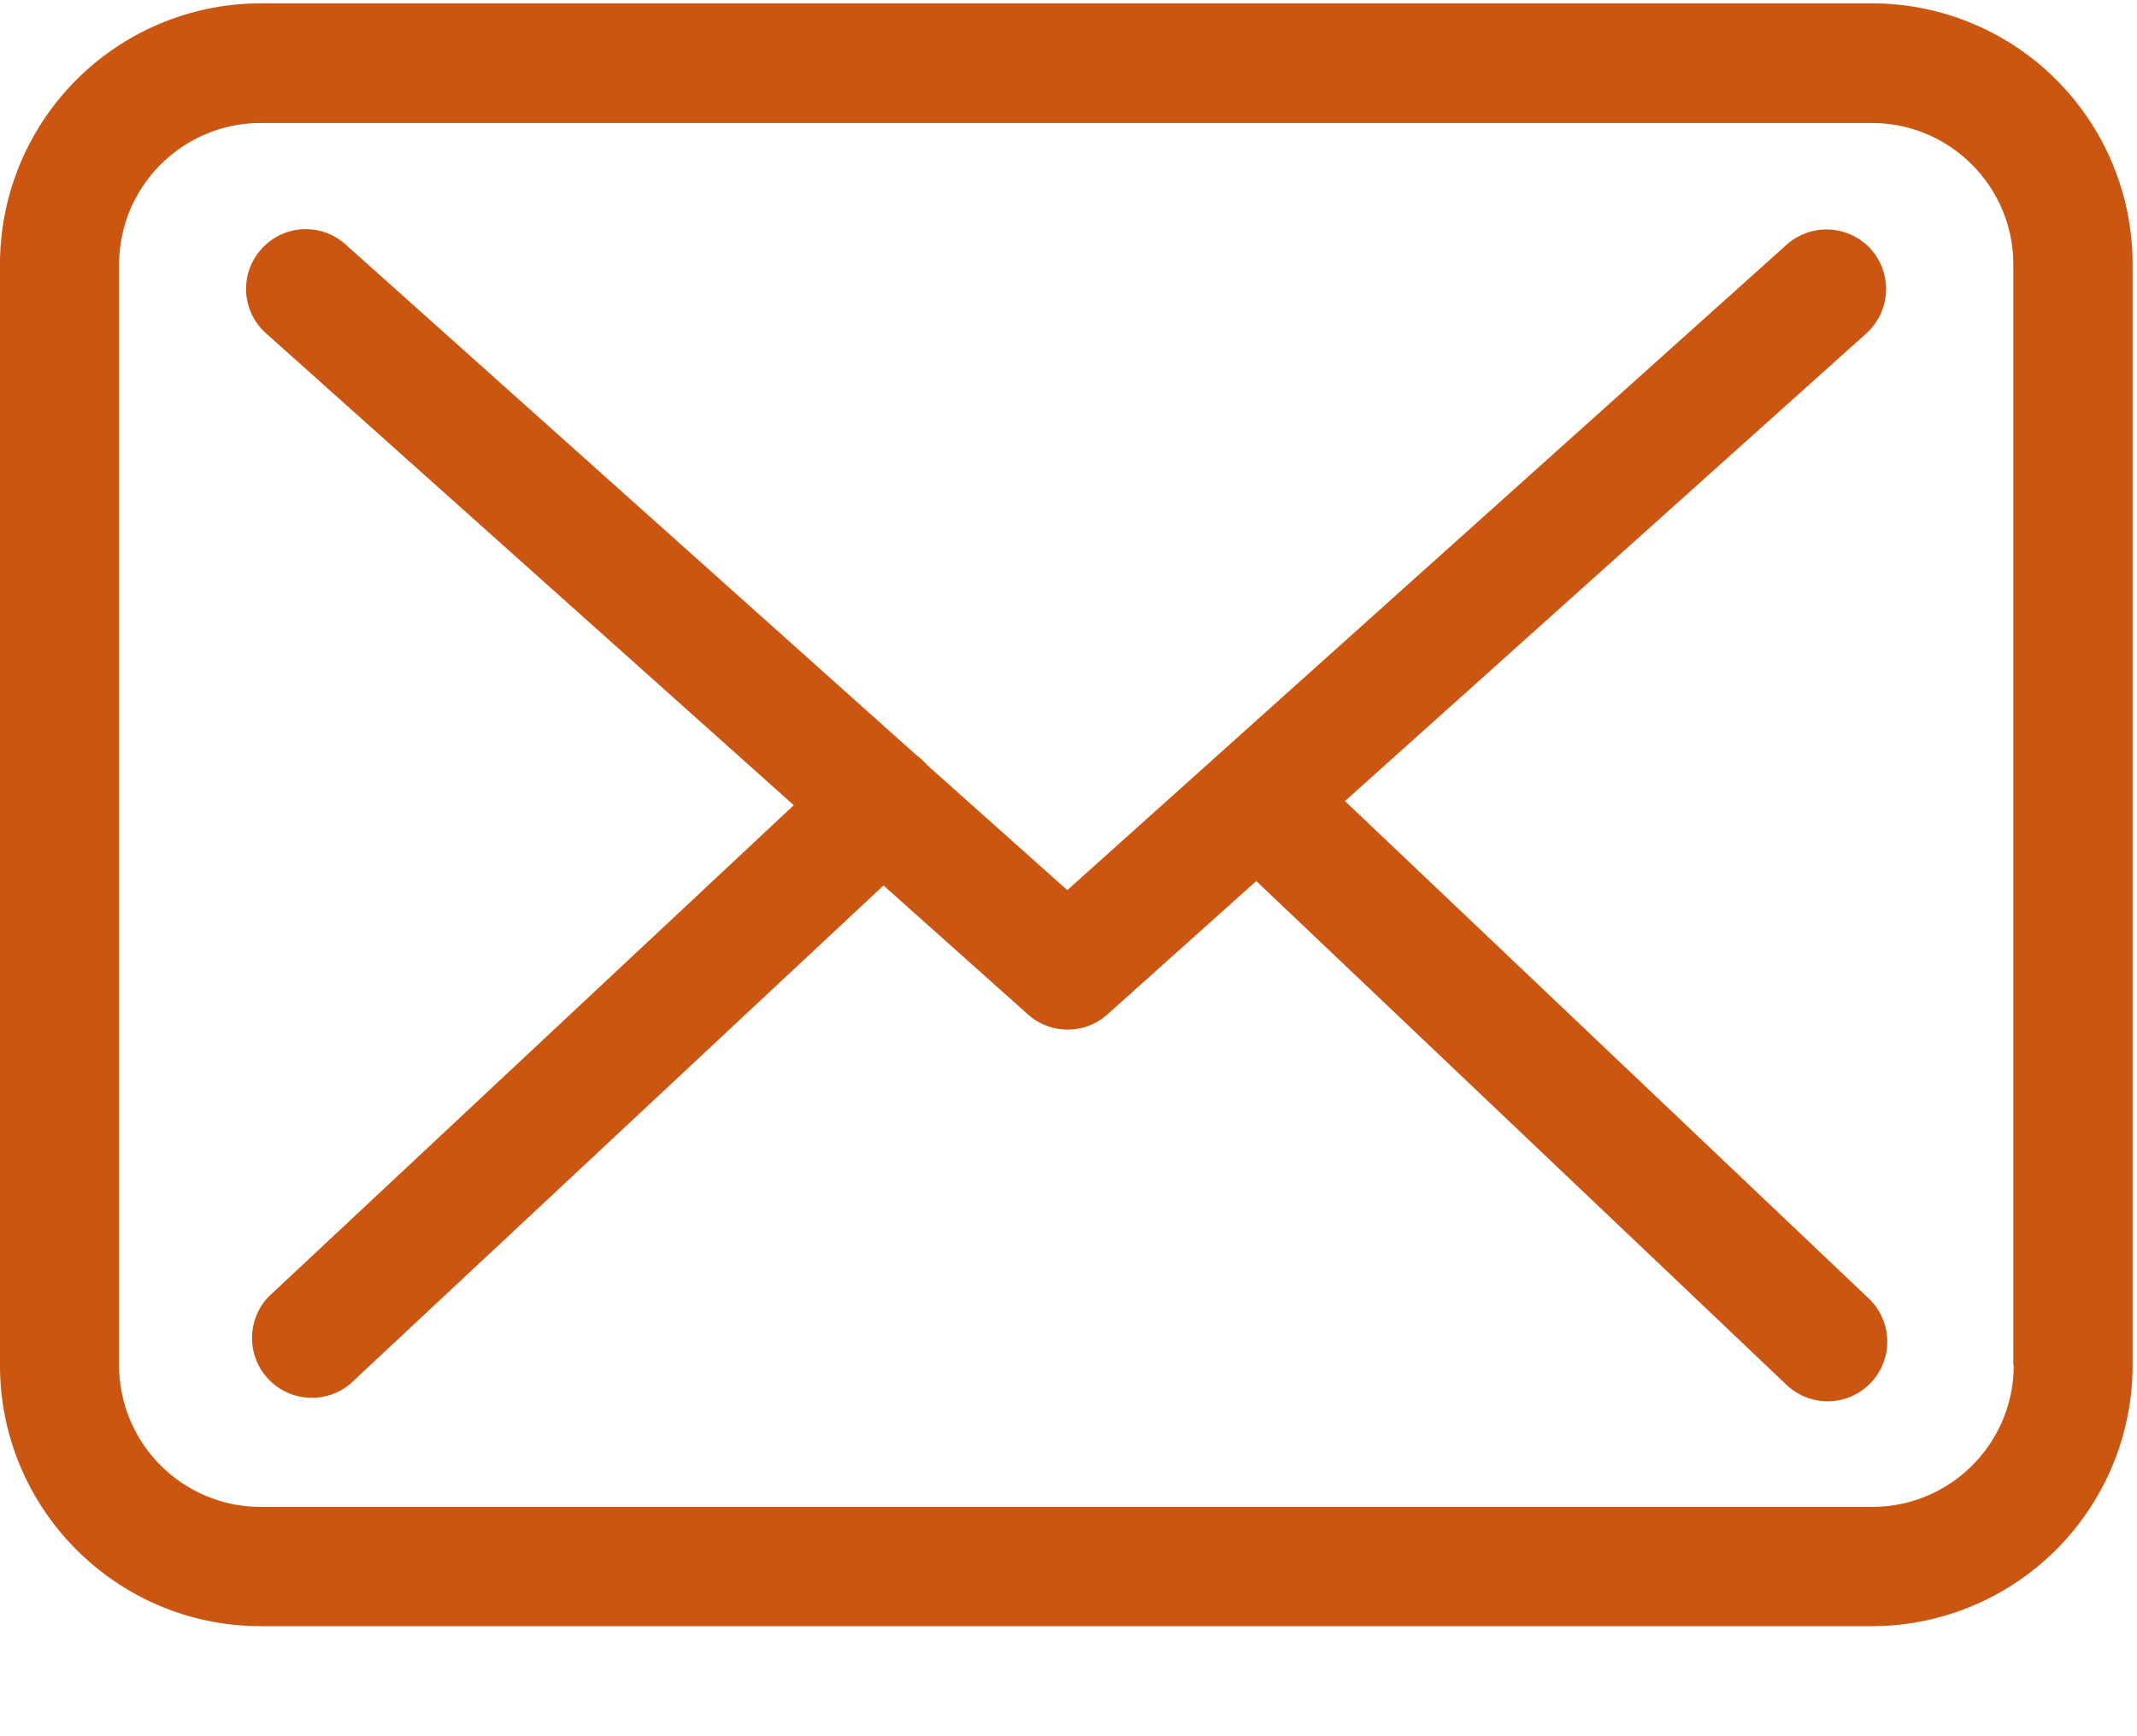
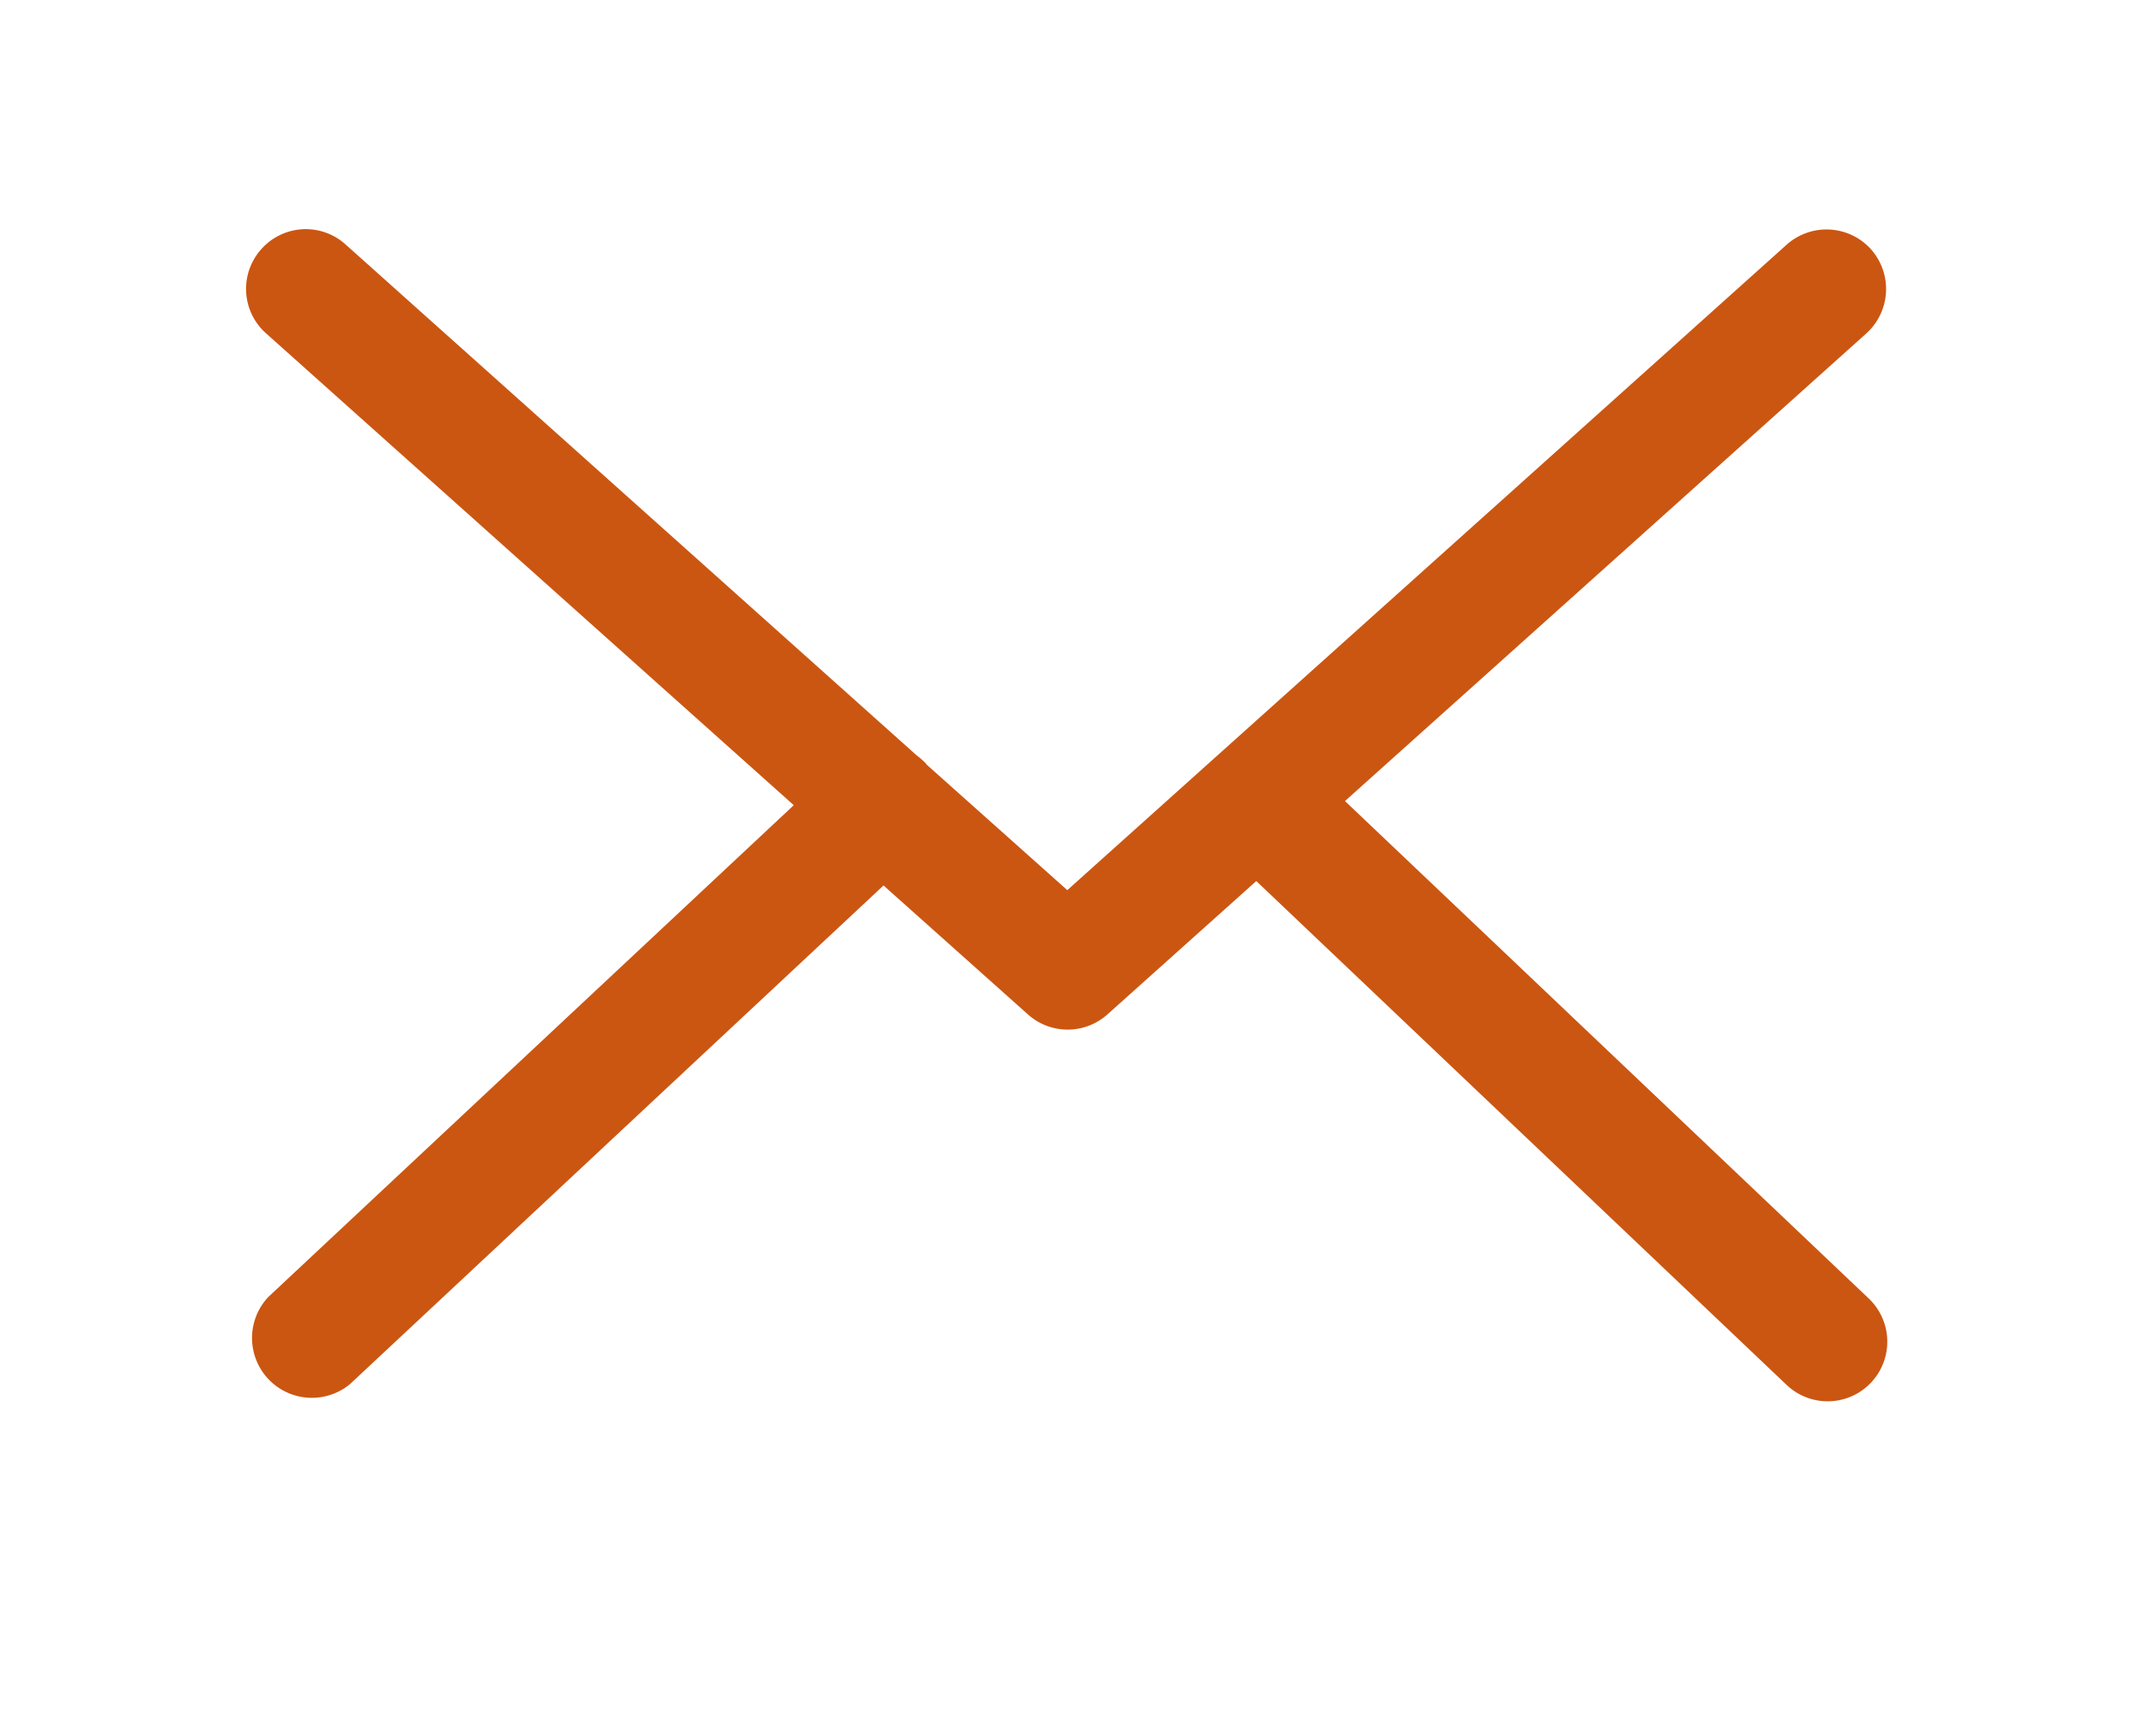
<svg xmlns="http://www.w3.org/2000/svg" width="16" height="13" viewBox="0 0 16 13">
  <g fill="#CB5612" fill-rule="nonzero">
-     <path d="M14.017.025H1.952A1.954 1.954 0 0 0 0 1.977v8.246c0 1.077.875 1.953 1.952 1.953h12.062a1.954 1.954 0 0 0 1.953-1.953V1.981a1.952 1.952 0 0 0-1.95-1.956zm1.06 10.198c0 .585-.475 1.06-1.06 1.06H1.952c-.584 0-1.06-.475-1.06-1.06V1.981c0-.585.476-1.06 1.06-1.06h12.062c.585 0 1.06.475 1.06 1.06v8.242h.004z" />
    <path d="M10.07 5.998l3.904-3.502a.448.448 0 0 0 .033-.631.448.448 0 0 0-.63-.033L7.991 6.665 6.94 5.727c-.003-.003-.007-.007-.007-.01a.66.66 0 0 0-.072-.063L2.587 1.83a.445.445 0 0 0-.631.036.445.445 0 0 0 .036.63l3.951 3.533L2.01 9.71a.448.448 0 0 0 .61.654L6.615 6.63l1.084.968a.446.446 0 0 0 .594-.004l1.113-.997 3.971 3.773a.446.446 0 0 0 .614-.648l-3.92-3.723z" />
  </g>
</svg>